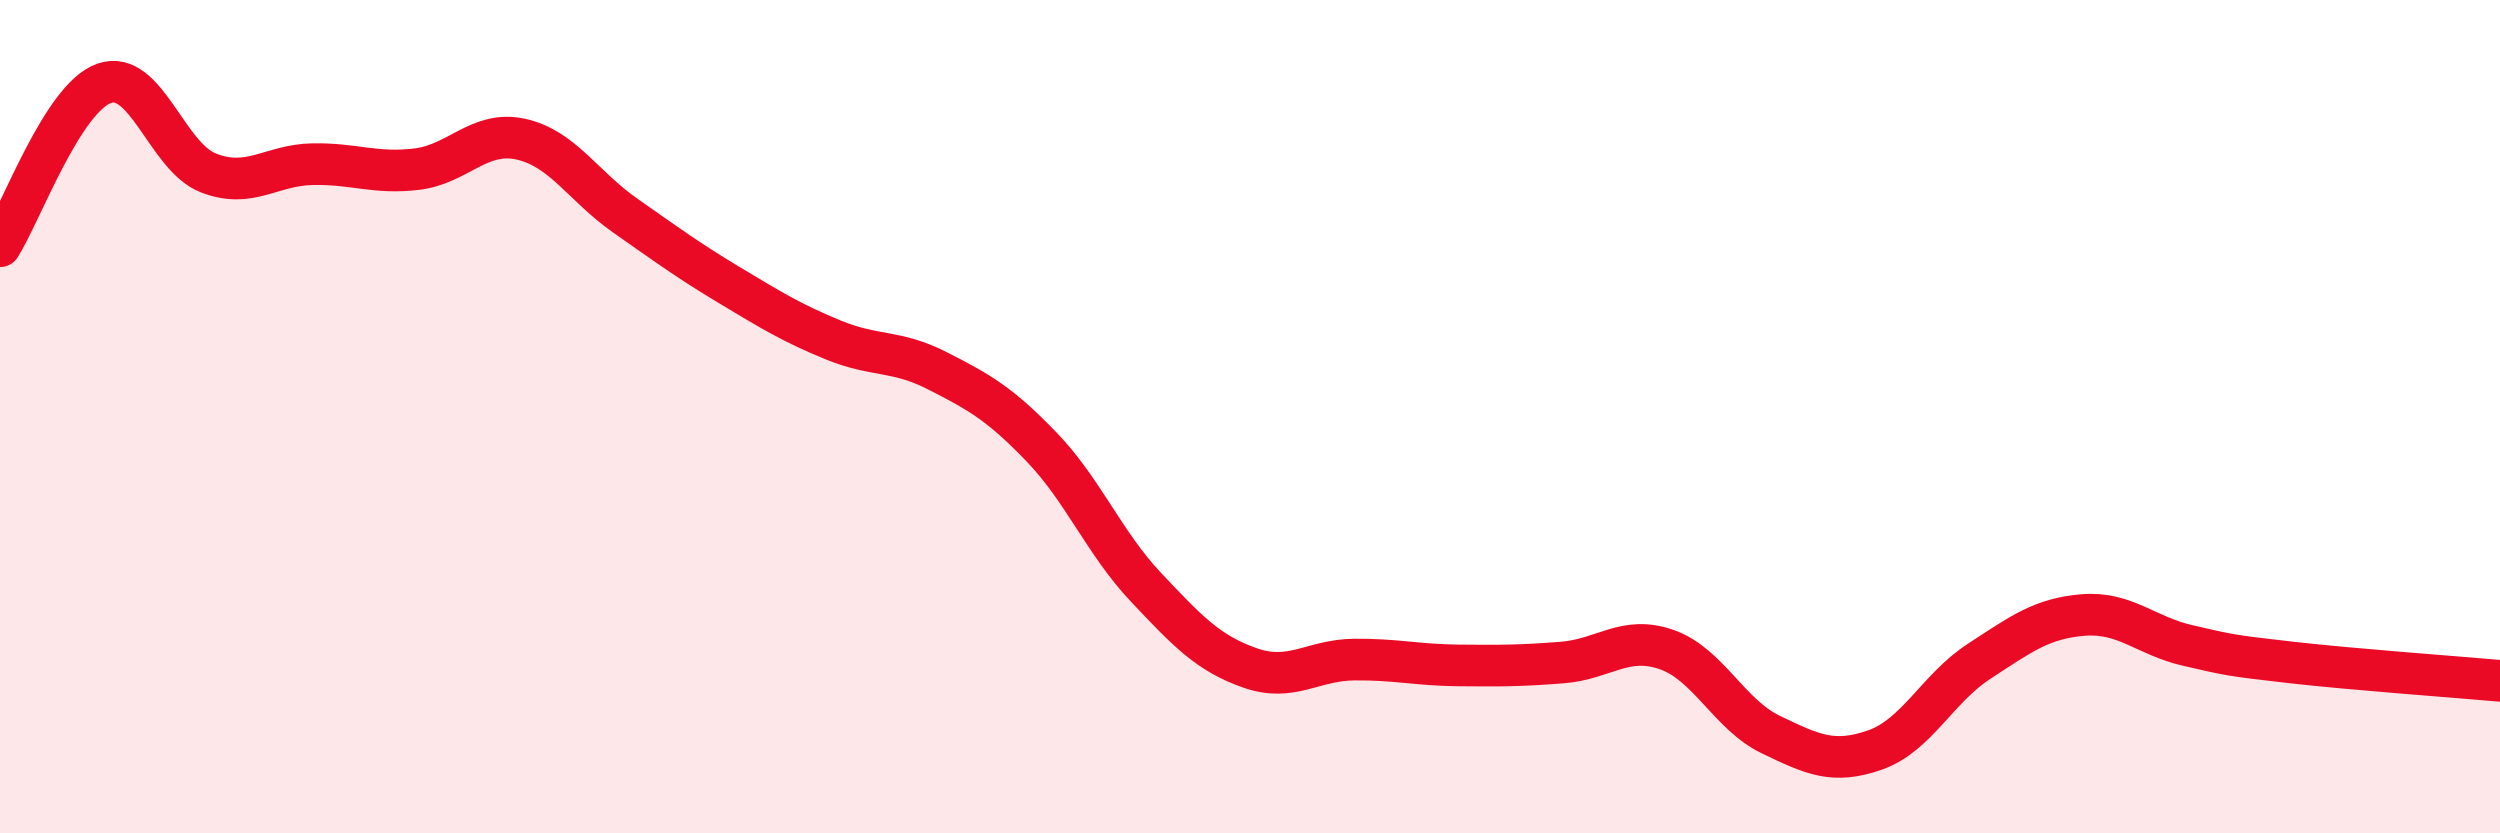
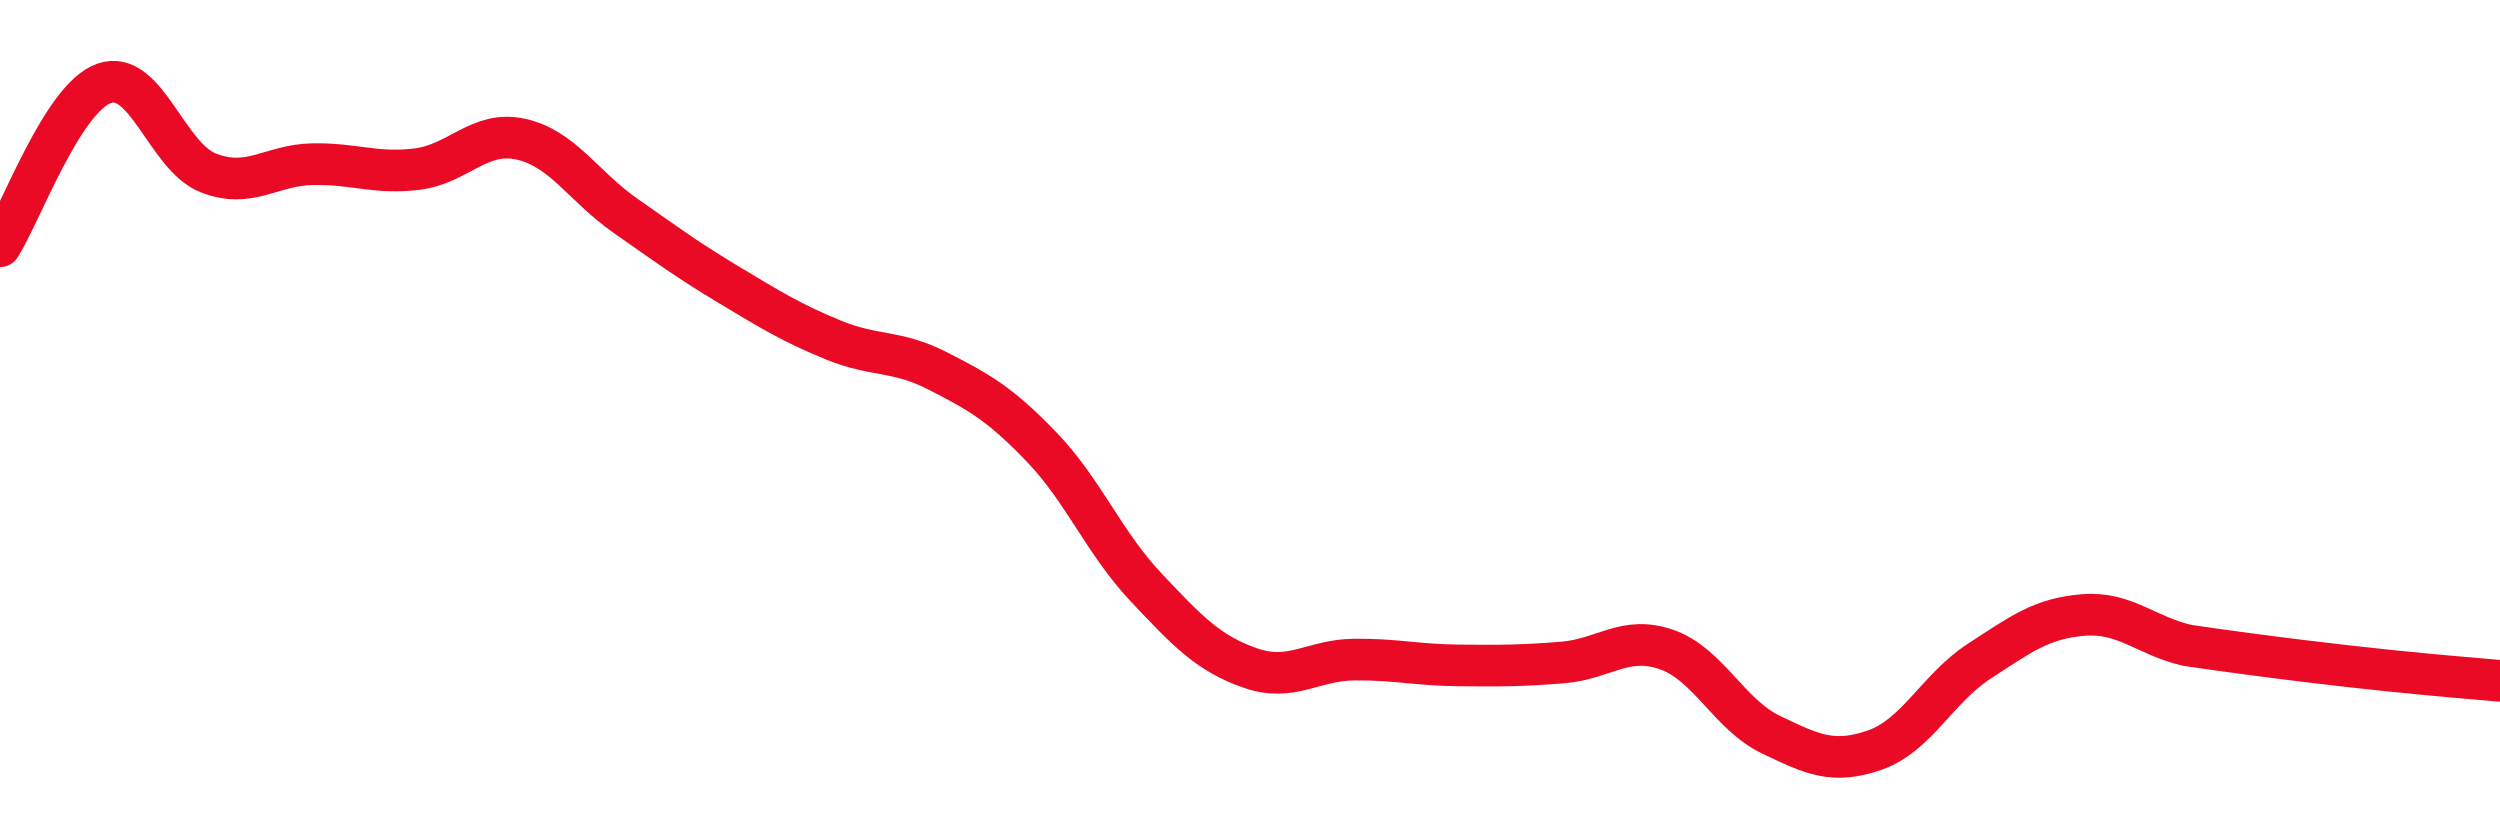
<svg xmlns="http://www.w3.org/2000/svg" width="60" height="20" viewBox="0 0 60 20">
-   <path d="M 0,5.91 C 0.5,5.13 1.5,2.35 2.5,2 C 3.5,1.65 4,3.76 5,4.15 C 6,4.54 6.5,3.96 7.5,3.94 C 8.5,3.92 9,4.18 10,4.06 C 11,3.94 11.5,3.12 12.5,3.34 C 13.5,3.56 14,4.47 15,5.17 C 16,5.87 16.5,6.24 17.5,6.84 C 18.5,7.44 19,7.75 20,8.16 C 21,8.57 21.5,8.39 22.5,8.9 C 23.5,9.41 24,9.69 25,10.73 C 26,11.77 26.5,13.03 27.5,14.09 C 28.5,15.15 29,15.68 30,16.03 C 31,16.38 31.5,15.84 32.5,15.83 C 33.5,15.82 34,15.96 35,15.97 C 36,15.98 36.5,15.98 37.5,15.9 C 38.5,15.82 39,15.24 40,15.59 C 41,15.94 41.5,17.15 42.5,17.63 C 43.5,18.11 44,18.35 45,18 C 46,17.65 46.5,16.52 47.5,15.87 C 48.5,15.22 49,14.84 50,14.76 C 51,14.68 51.5,15.26 52.5,15.49 C 53.5,15.72 53.5,15.73 55,15.9 C 56.5,16.07 59,16.25 60,16.34L60 20L0 20Z" fill="#EB0A25" opacity="0.1" stroke-linecap="round" stroke-linejoin="round" />
-   <path d="M 0,5.91 C 0.5,5.13 1.5,2.35 2.5,2 C 3.5,1.65 4,3.76 5,4.15 C 6,4.54 6.5,3.96 7.5,3.94 C 8.5,3.92 9,4.18 10,4.06 C 11,3.94 11.5,3.12 12.5,3.34 C 13.5,3.56 14,4.47 15,5.17 C 16,5.87 16.5,6.24 17.5,6.84 C 18.5,7.44 19,7.75 20,8.16 C 21,8.57 21.5,8.39 22.5,8.9 C 23.5,9.41 24,9.69 25,10.73 C 26,11.77 26.5,13.03 27.5,14.09 C 28.5,15.15 29,15.68 30,16.03 C 31,16.38 31.5,15.84 32.5,15.83 C 33.5,15.82 34,15.96 35,15.97 C 36,15.98 36.5,15.98 37.5,15.9 C 38.5,15.82 39,15.24 40,15.59 C 41,15.94 41.5,17.15 42.5,17.63 C 43.5,18.11 44,18.35 45,18 C 46,17.65 46.5,16.52 47.5,15.87 C 48.5,15.22 49,14.84 50,14.76 C 51,14.68 51.5,15.26 52.5,15.49 C 53.5,15.72 53.5,15.73 55,15.9 C 56.5,16.07 59,16.25 60,16.34" stroke="#EB0A25" stroke-width="1" fill="none" stroke-linecap="round" stroke-linejoin="round" />
+   <path d="M 0,5.91 C 0.5,5.13 1.5,2.35 2.5,2 C 3.5,1.65 4,3.76 5,4.15 C 6,4.54 6.5,3.96 7.5,3.94 C 8.5,3.92 9,4.18 10,4.06 C 11,3.94 11.5,3.12 12.5,3.34 C 13.5,3.56 14,4.47 15,5.17 C 16,5.87 16.5,6.24 17.5,6.84 C 18.5,7.44 19,7.75 20,8.16 C 21,8.57 21.5,8.39 22.5,8.9 C 23.5,9.41 24,9.69 25,10.73 C 26,11.77 26.5,13.03 27.5,14.09 C 28.5,15.15 29,15.68 30,16.03 C 31,16.38 31.5,15.84 32.5,15.83 C 33.5,15.82 34,15.96 35,15.97 C 36,15.98 36.5,15.98 37.5,15.9 C 38.5,15.82 39,15.24 40,15.59 C 41,15.94 41.5,17.15 42.5,17.63 C 43.5,18.11 44,18.35 45,18 C 46,17.65 46.5,16.52 47.5,15.87 C 48.5,15.22 49,14.84 50,14.76 C 51,14.68 51.5,15.26 52.5,15.49 C 56.5,16.07 59,16.25 60,16.34" stroke="#EB0A25" stroke-width="1" fill="none" stroke-linecap="round" stroke-linejoin="round" />
</svg>